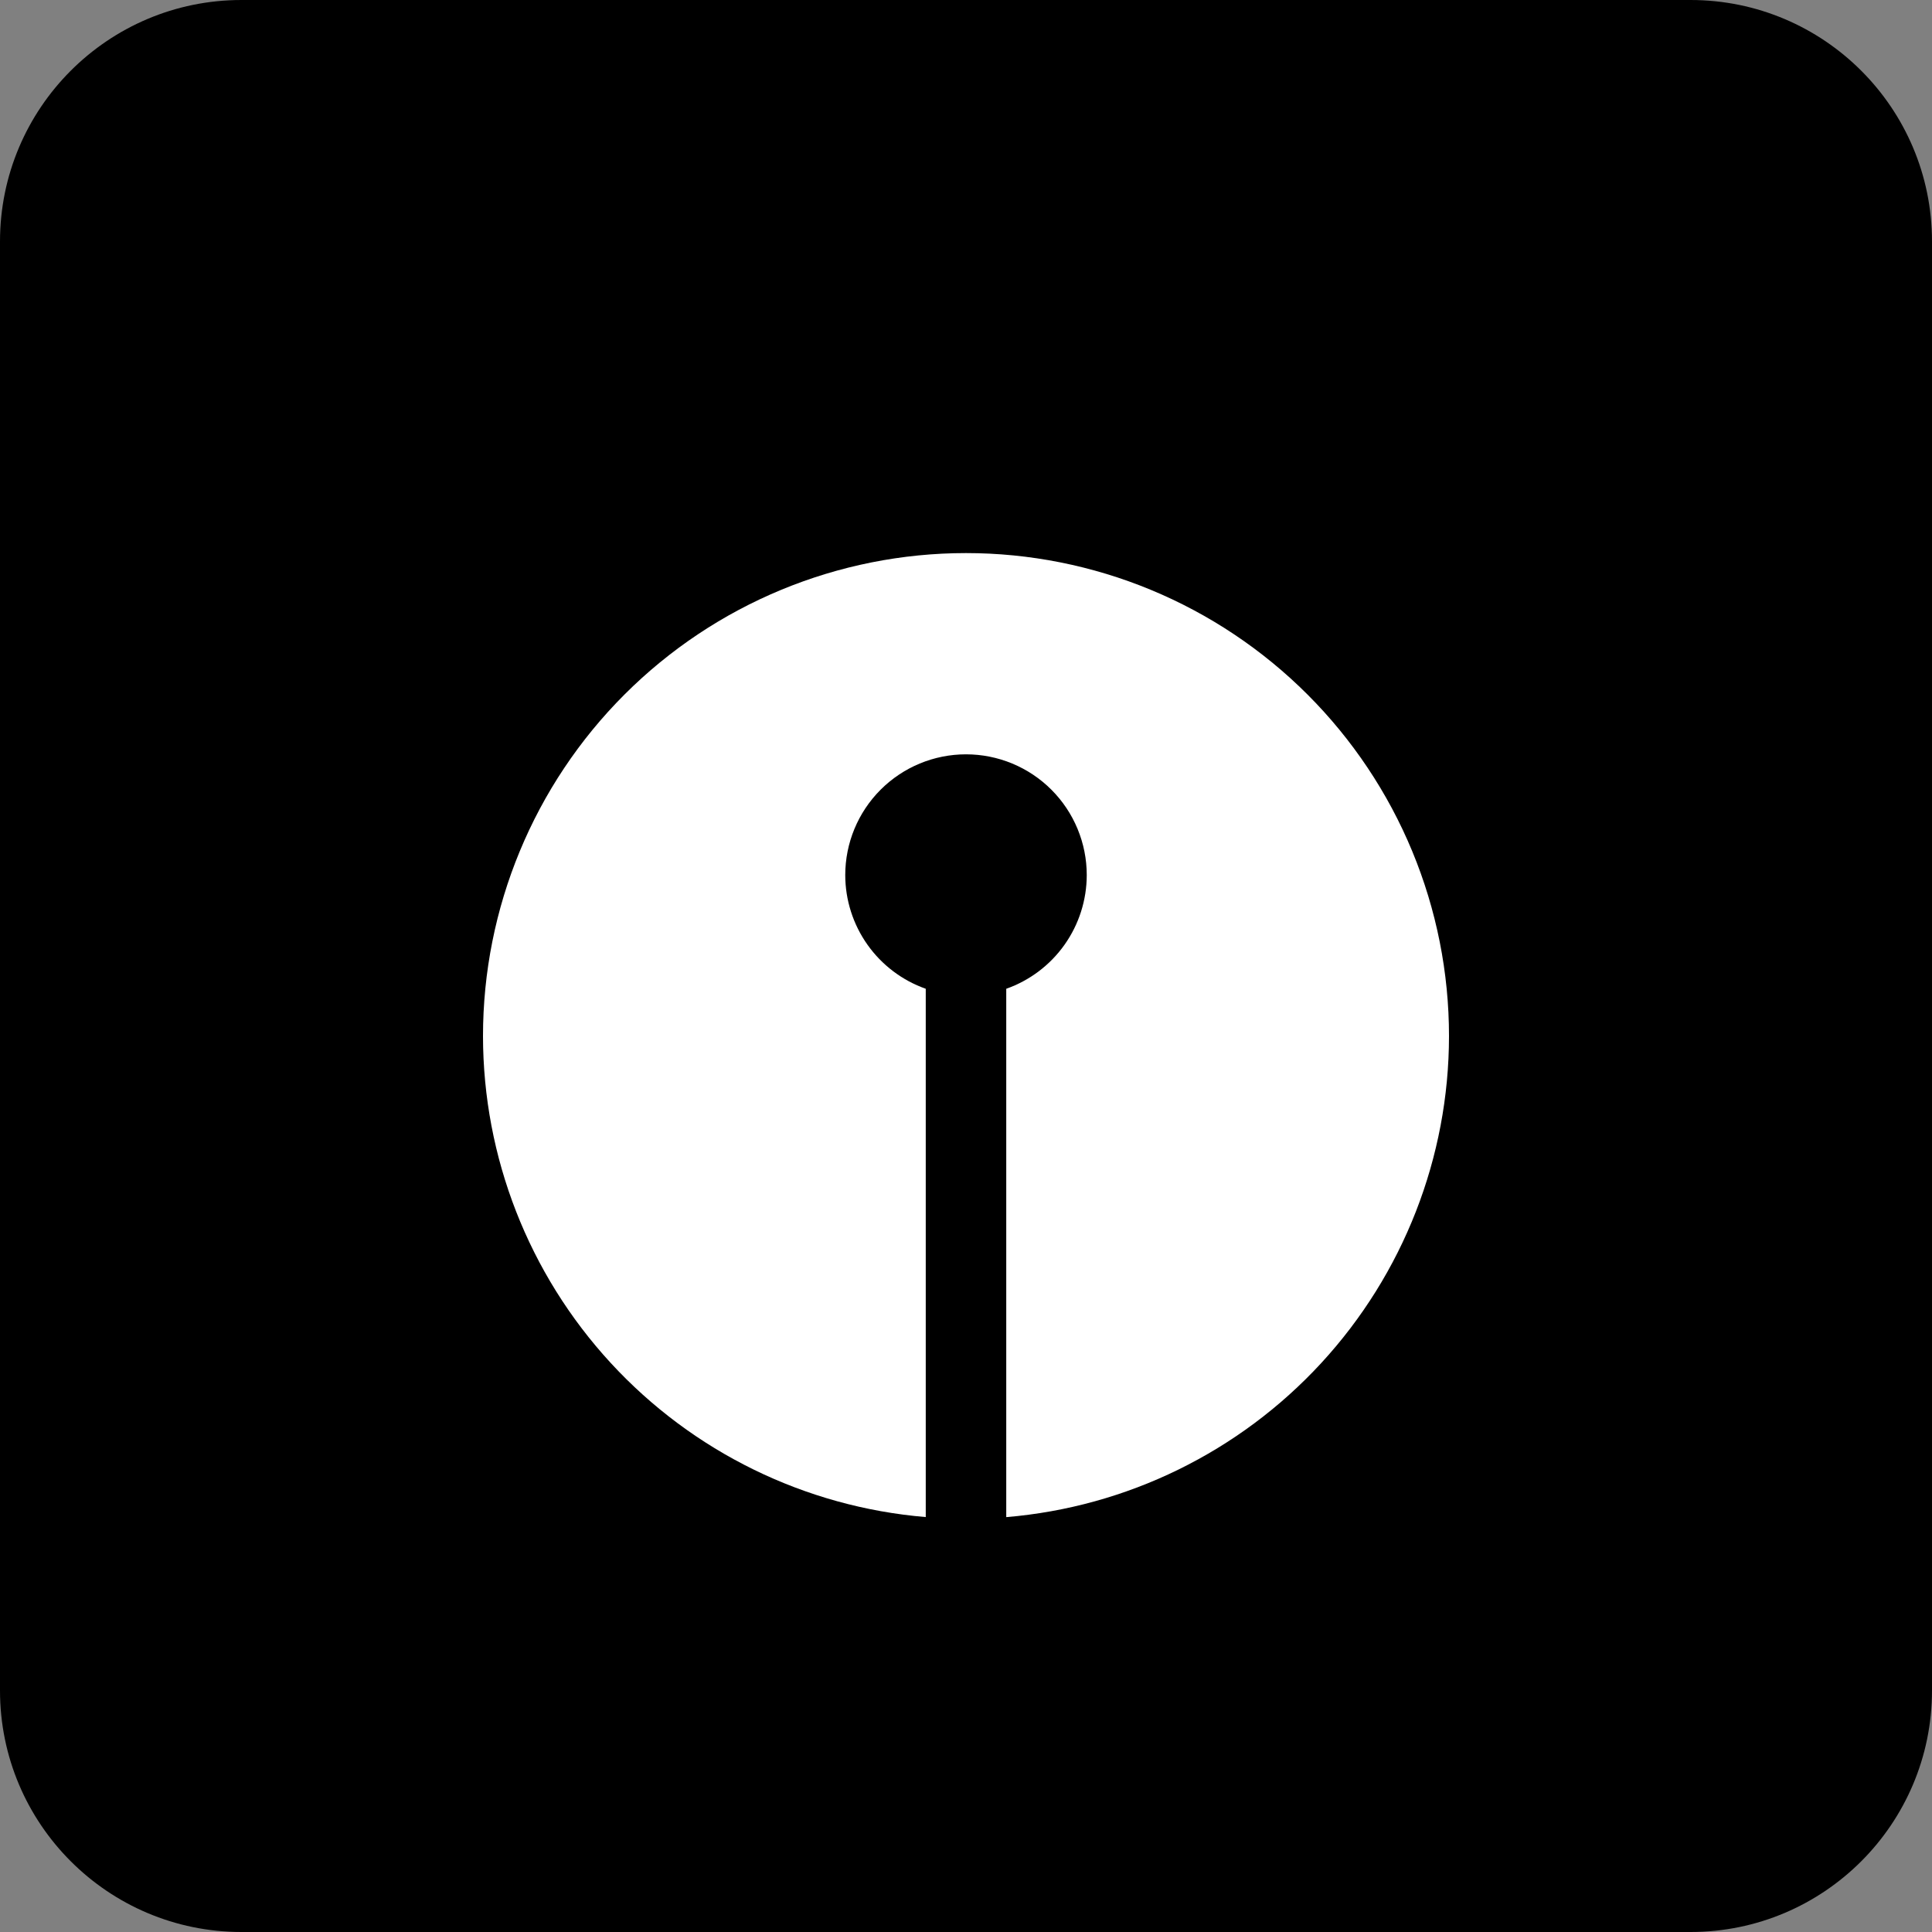
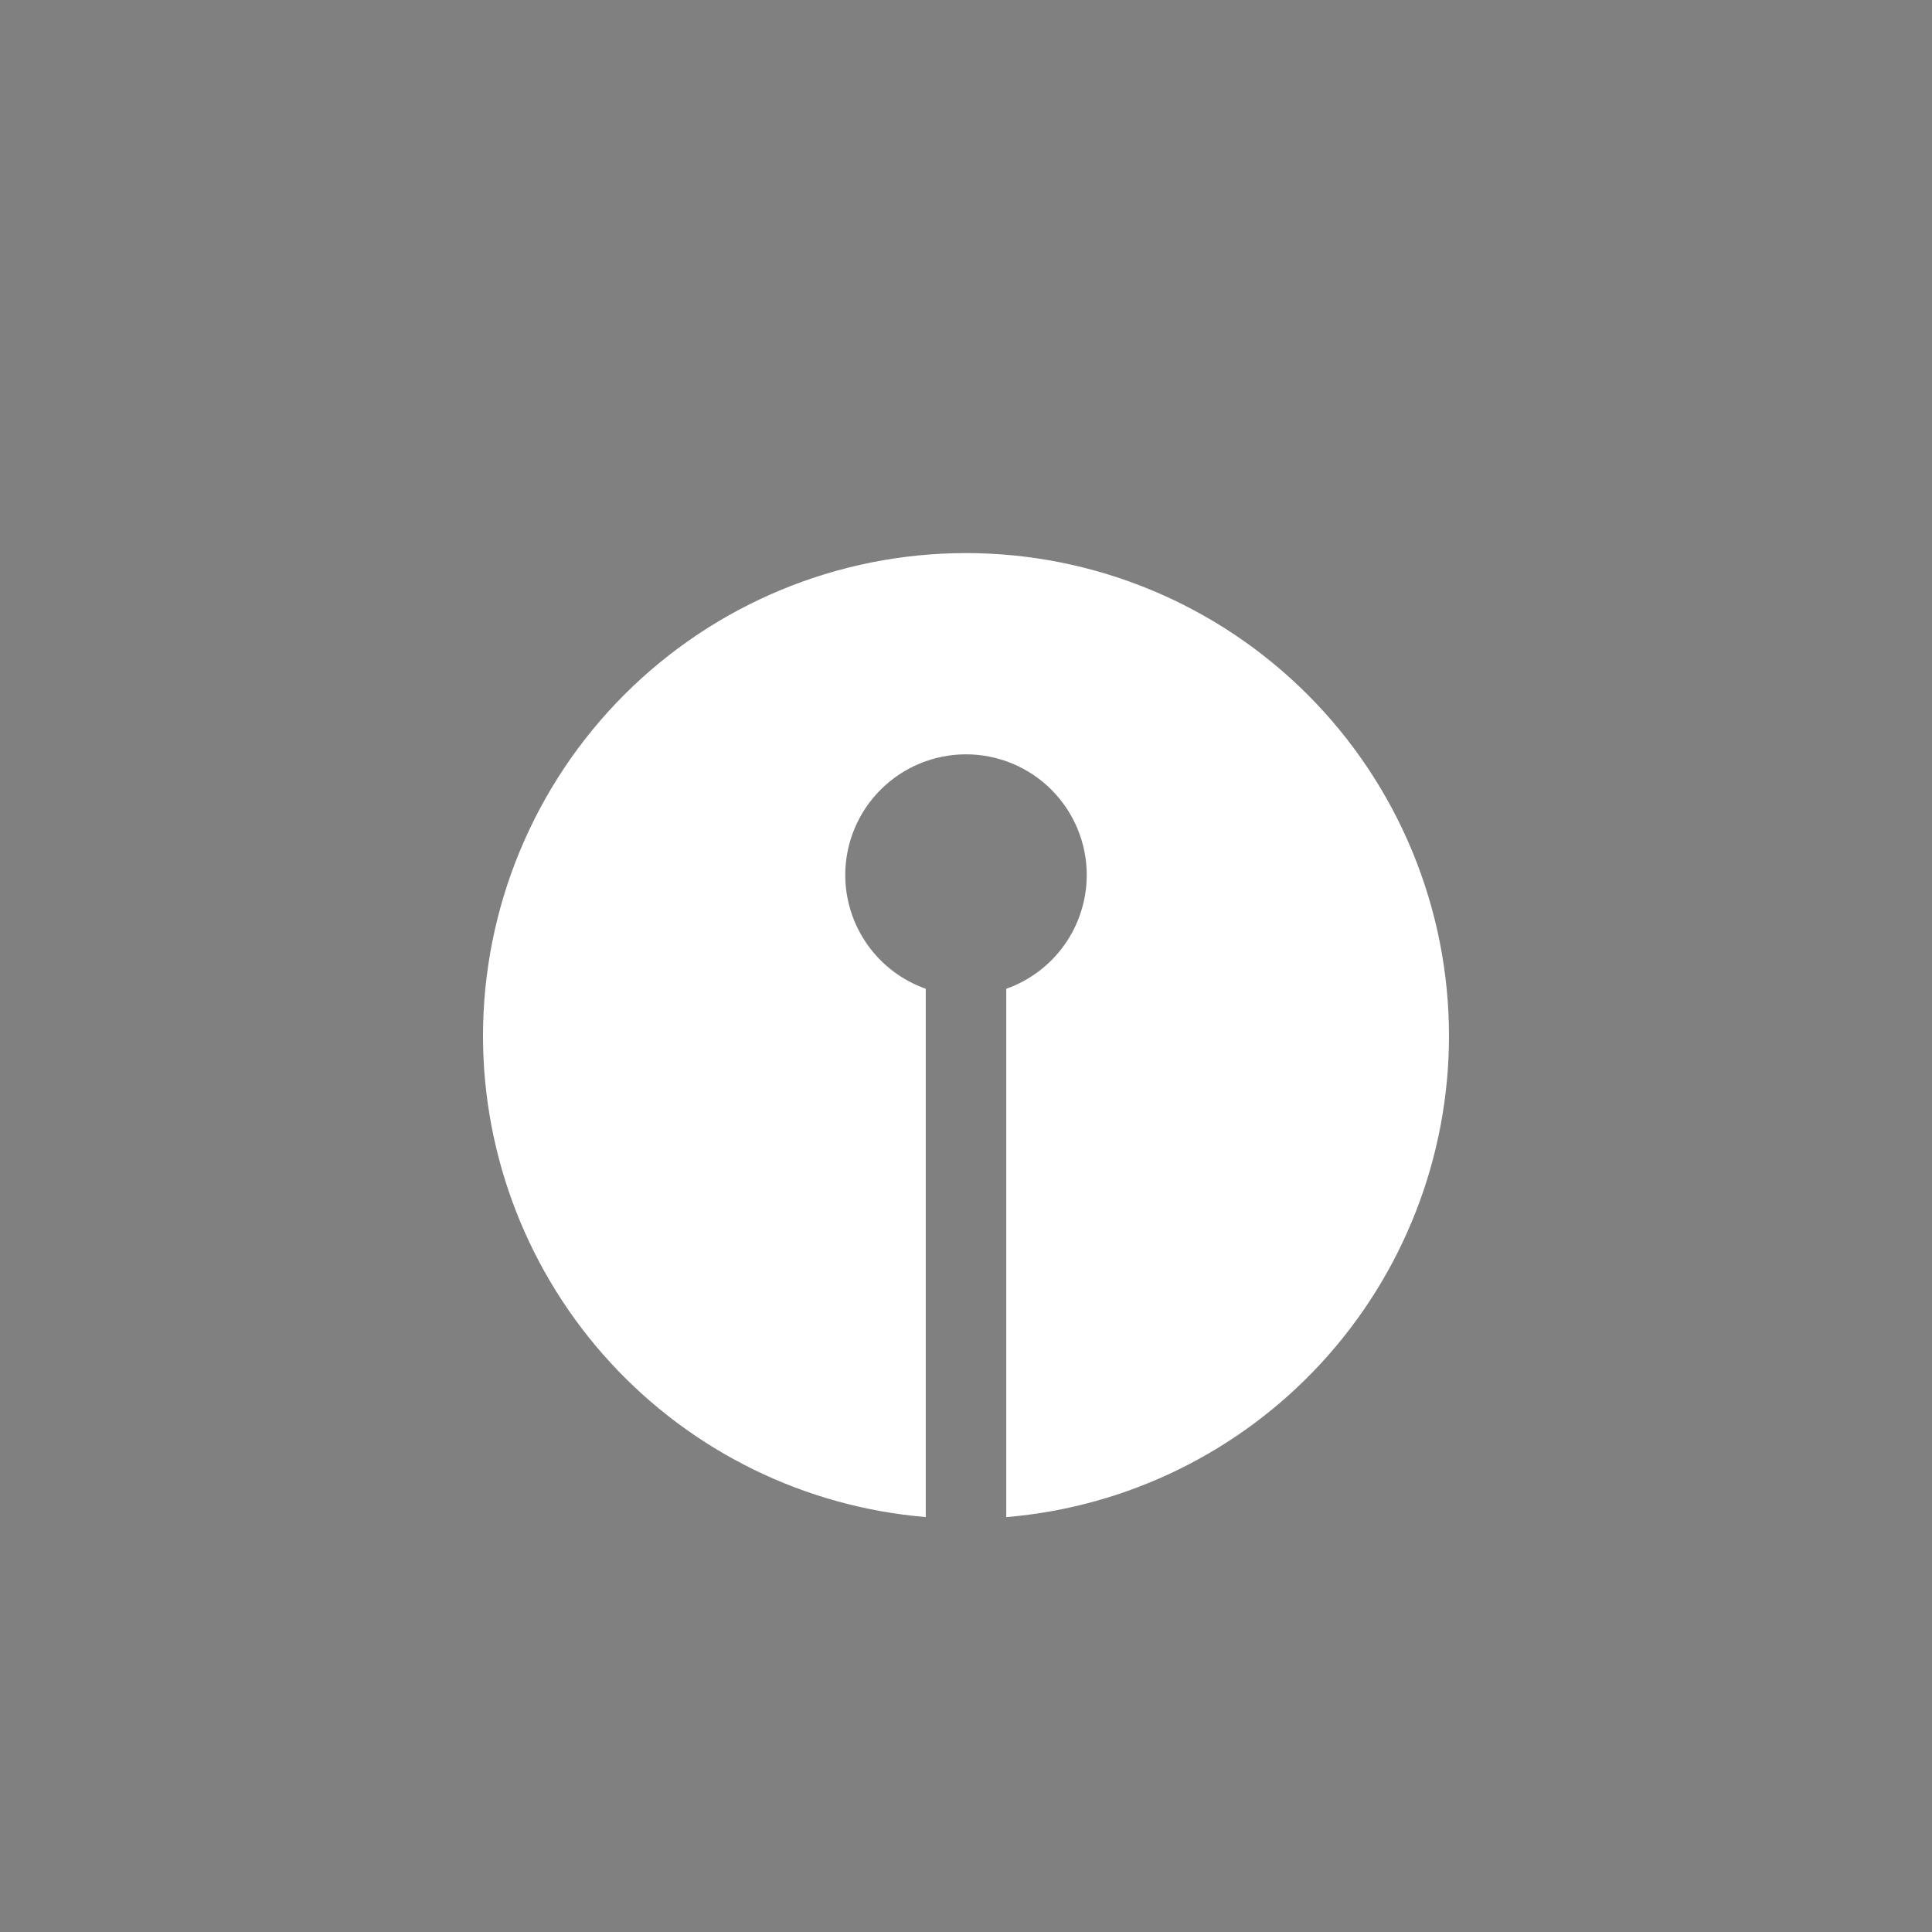
<svg xmlns="http://www.w3.org/2000/svg" width="1024" height="1024" viewBox="0 0 1024 1024" fill="none">
  <rect x="0" y="0" width="1024" height="1024" fill="#808080" stroke="none" />
  <style>
    @media (prefers-color-scheme: dark) {
      path {
        --webkit-filter: invert(100%);
        filter: invert(100%);
      }
    }
  </style>
-   <path d="M896 0H128C57.308 0 0 57.308 0 128V896C0 966.692 57.308 1024 128 1024H896C966.692 1024 1024 966.692 1024 896V128C1024 57.308 966.692 0 896 0Z" fill="black" />
  <path d="M512 293.144C444.105 293.144 378.99 320.115 330.981 368.124C282.971 416.134 256 481.248 256 549.144C256.044 613.315 280.188 675.13 323.649 722.344C367.11 769.559 426.718 798.728 490.667 804.076V524.065C478.202 519.659 467.409 511.5 459.769 500.711C452.129 489.921 448.017 477.031 448 463.81C448 446.836 454.743 430.558 466.745 418.555C478.747 406.553 495.026 399.81 512 399.81C520.405 399.81 528.727 401.466 536.492 404.682C544.257 407.898 551.312 412.612 557.255 418.555C563.198 424.498 567.912 431.554 571.128 439.318C574.345 447.083 576 455.406 576 463.81C575.985 477.032 571.874 489.925 564.234 500.717C556.594 511.508 545.799 519.668 533.333 524.076V804.107C597.287 798.759 656.9 769.585 700.361 722.364C743.823 675.143 767.963 613.321 768 549.144C768 515.525 761.378 482.236 748.513 451.177C735.648 420.117 716.791 391.896 693.019 368.124C669.247 344.352 641.026 325.496 609.967 312.63C578.908 299.765 545.618 293.144 512 293.144ZM511.896 805.138C511.931 805.14 511.965 805.141 512 805.142C512.049 805.141 512.097 805.14 512.146 805.138H511.896Z" fill="white" />
</svg>